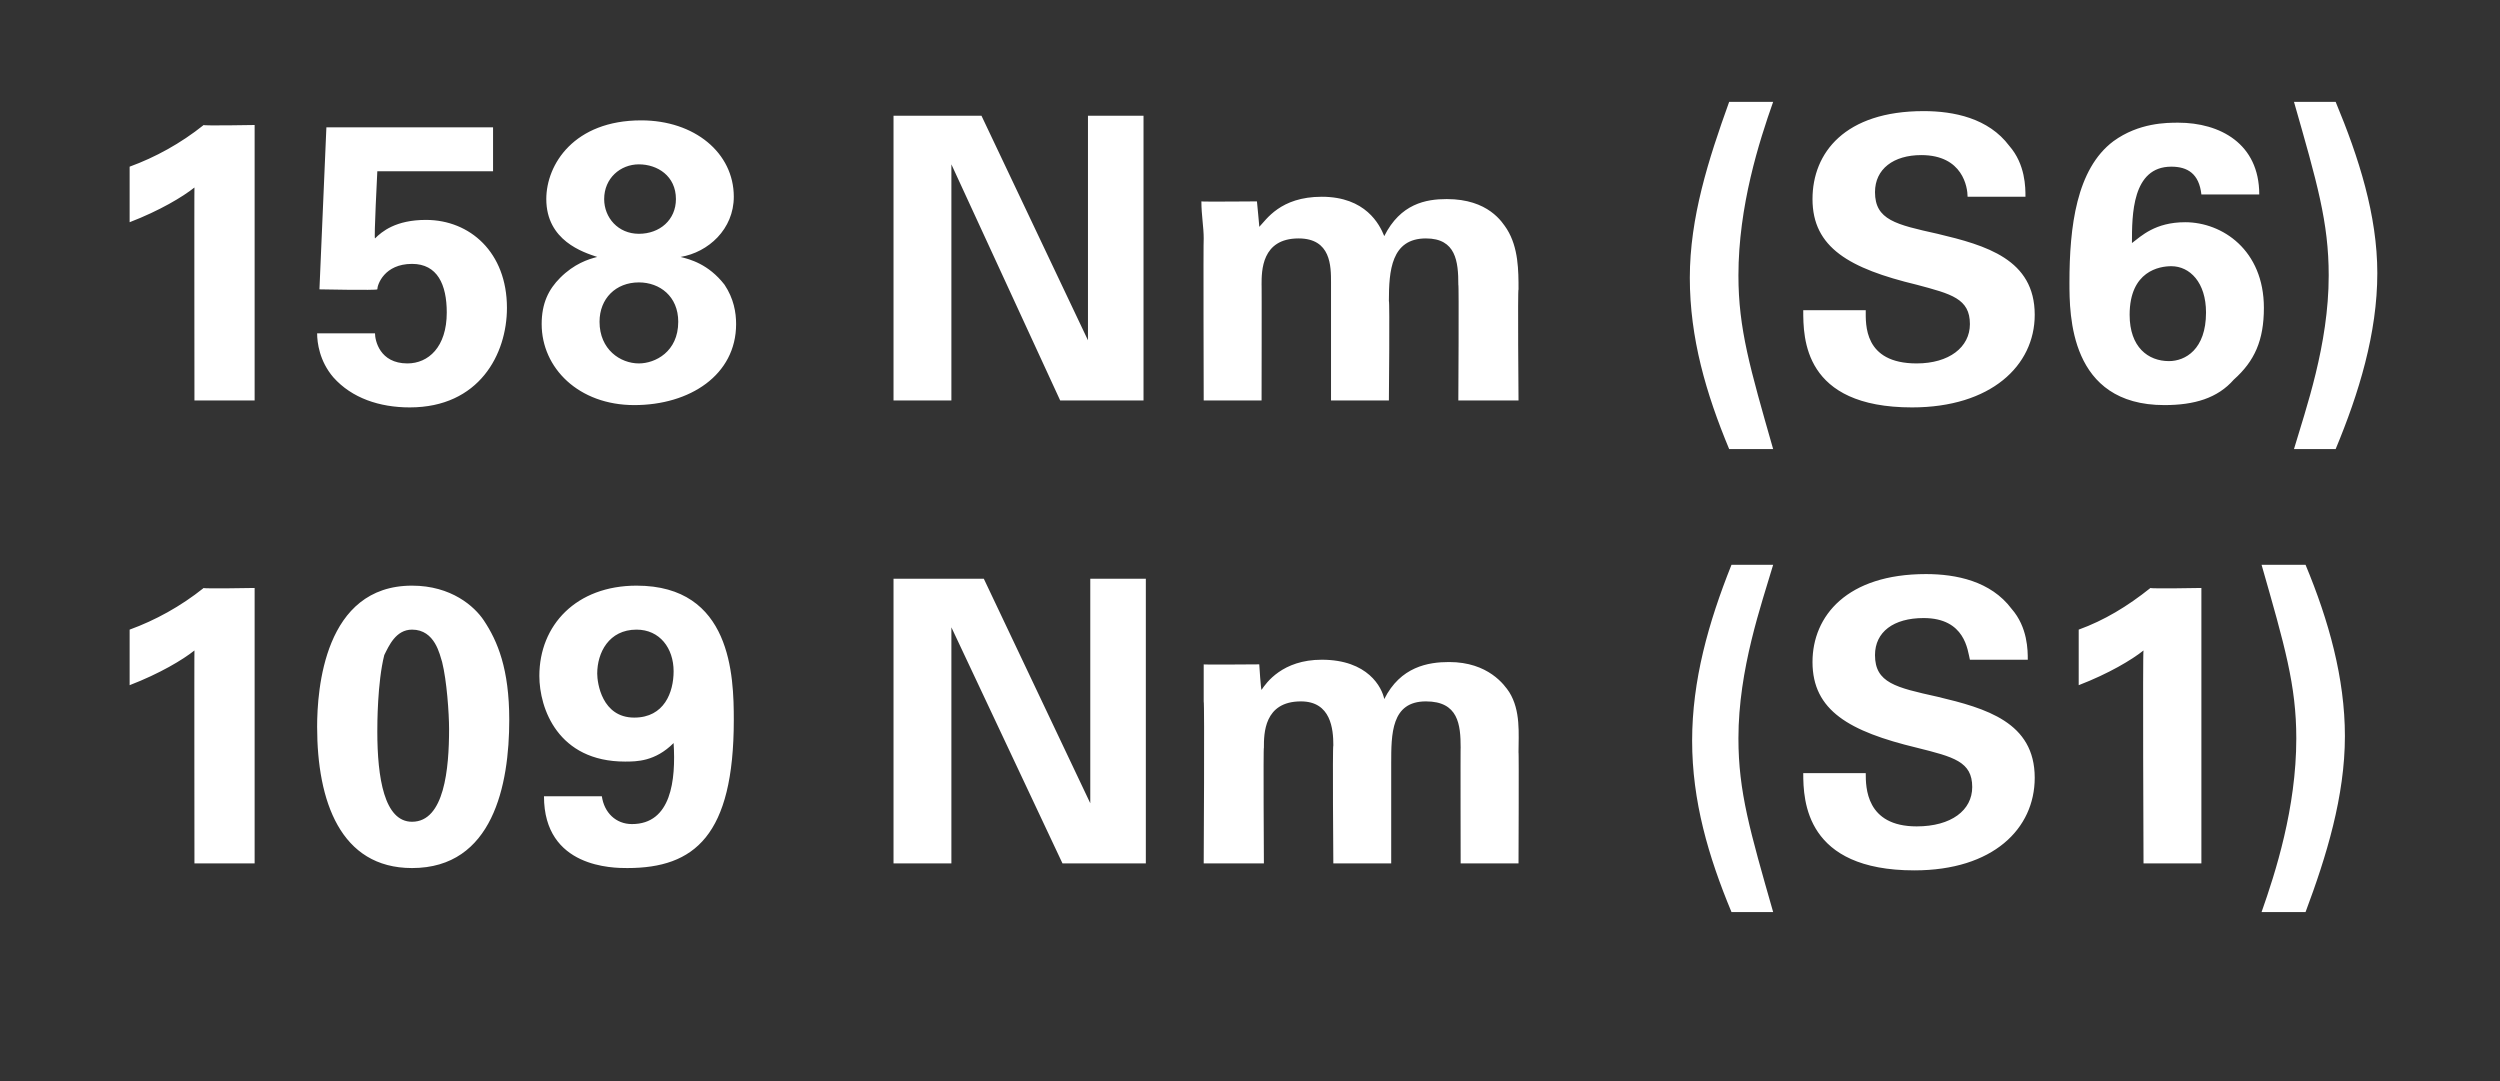
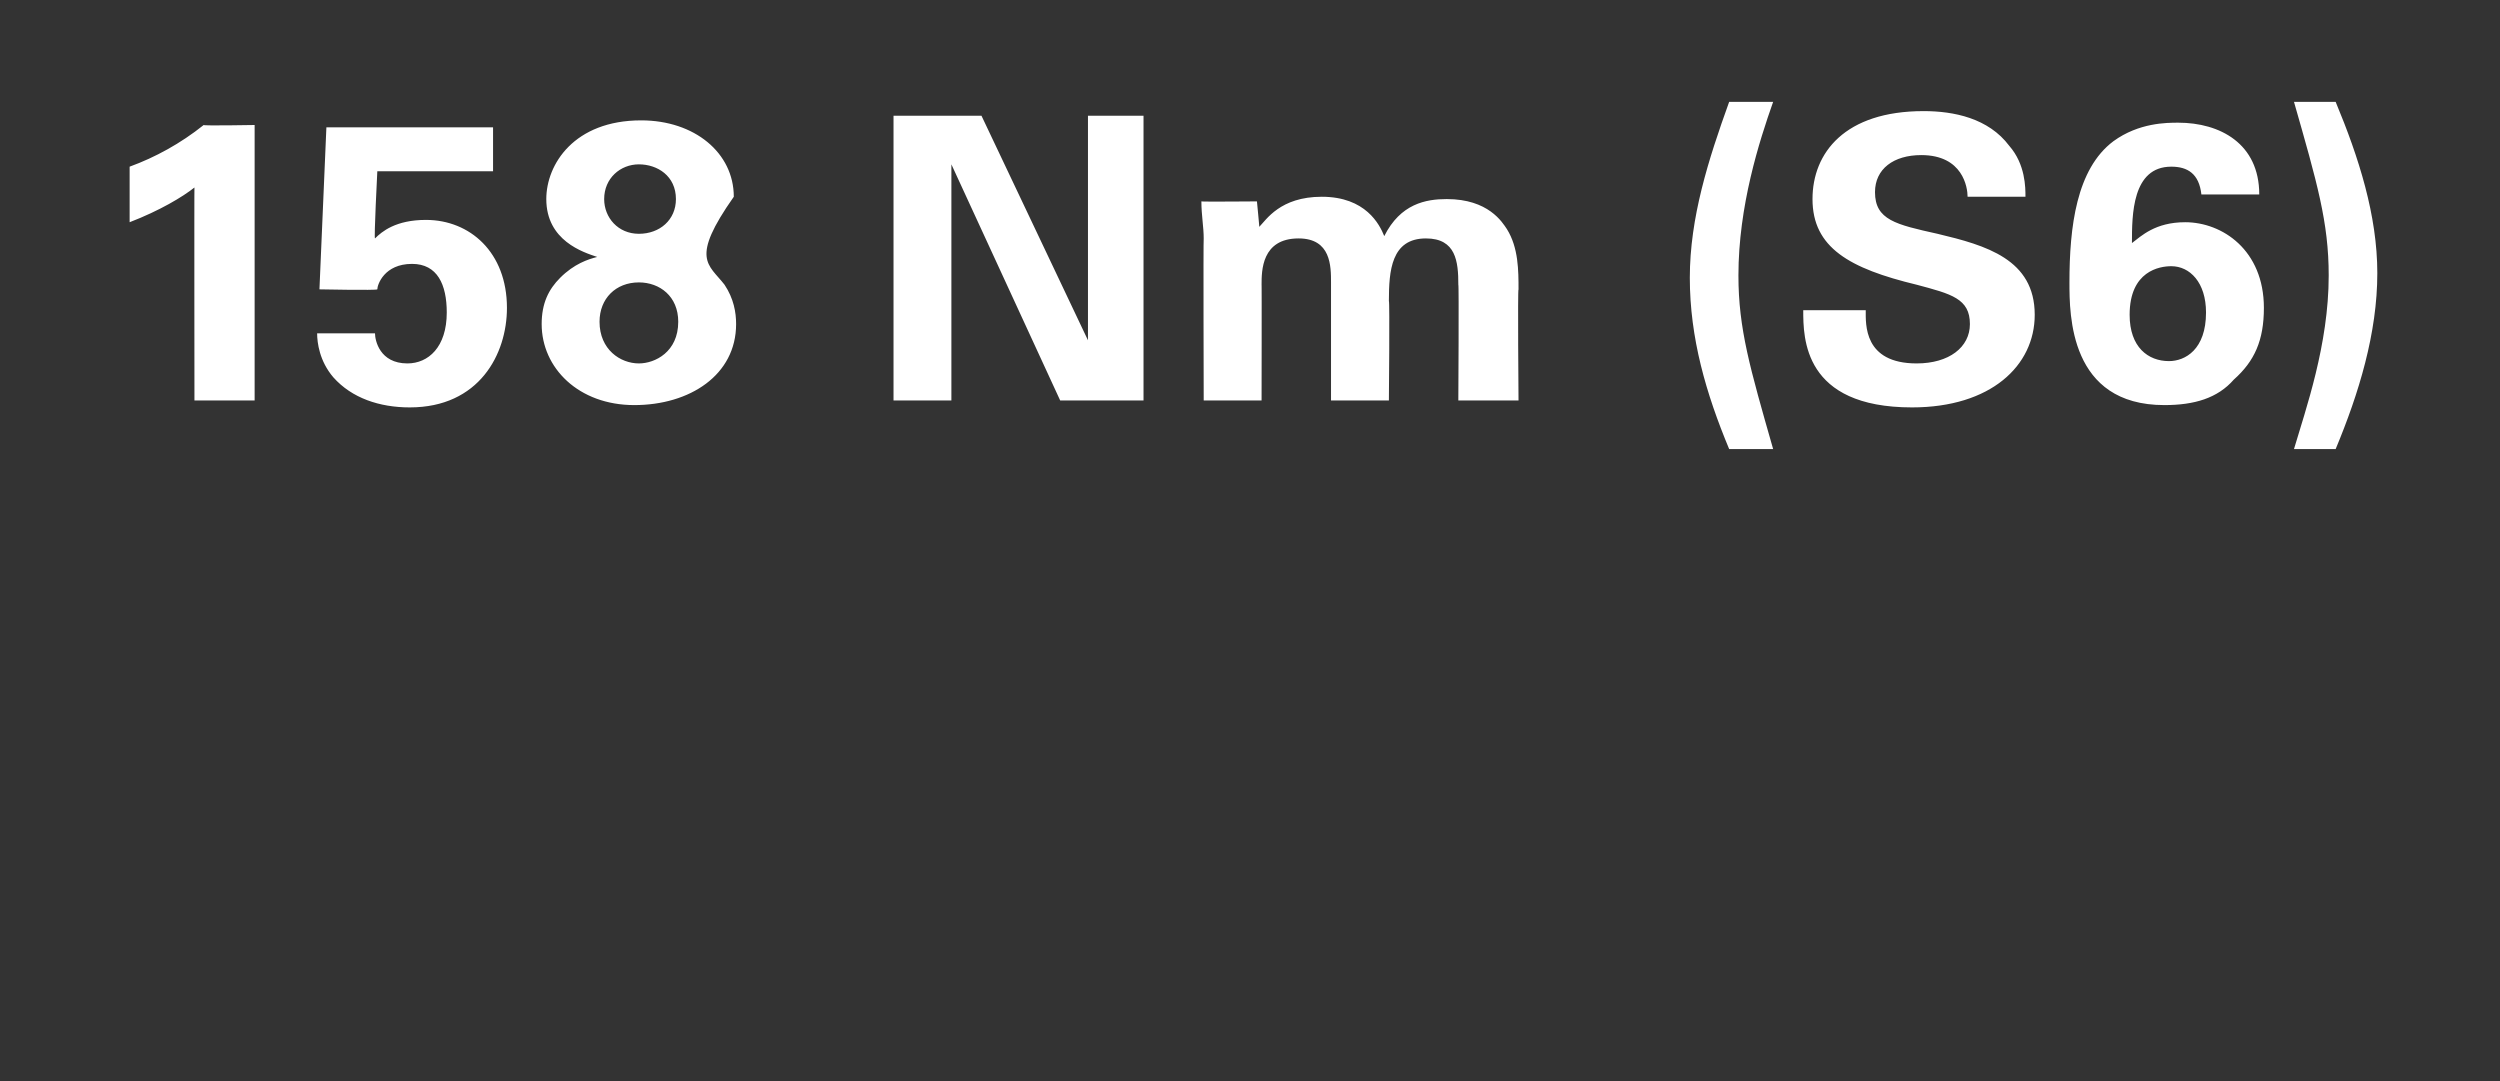
<svg xmlns="http://www.w3.org/2000/svg" version="1.1" width="108px" height="46.7px" viewBox="0 -1 108 46.7" style="top:-1px">
  <rect x="0" y="-1" width="108" height="46.7" fill="#333333" stroke="none" />
  <desc>158 Nm (S6) 109 Nm (S1)</desc>
  <defs />
  <g id="Polygon61133">
-     <path d="M 5.6 26.2 C 6.7 25.8 7.8 25.2 8.8 24.4 C 8.76 24.44 11 24.4 11 24.4 L 11 36.3 L 8.4 36.3 C 8.4 36.3 8.39 27.08 8.4 27.1 C 7.9 27.5 6.9 28.1 5.6 28.6 C 5.6 28.6 5.6 26.2 5.6 26.2 Z M 17.8 24.3 C 19.5 24.3 20.5 25.2 20.9 25.8 C 21.5 26.7 22 27.9 22 30.1 C 22 32.9 21.3 36.5 17.8 36.5 C 14.7 36.5 13.7 33.6 13.7 30.4 C 13.7 28.8 14 24.3 17.8 24.3 Z M 19.1 27.6 C 19 27.3 18.8 26.2 17.8 26.2 C 17.1 26.2 16.8 26.9 16.6 27.3 C 16.3 28.5 16.3 30.3 16.3 30.6 C 16.3 32.6 16.6 34.5 17.8 34.5 C 19.2 34.5 19.4 32.2 19.4 30.5 C 19.4 29.8 19.3 28.4 19.1 27.6 Z M 26 33.4 C 26.1 34.1 26.6 34.6 27.3 34.6 C 29 34.6 29.2 32.7 29.1 31.1 C 28.3 31.9 27.5 31.9 27 31.9 C 24.1 31.9 23.3 29.6 23.3 28.2 C 23.3 26 24.9 24.3 27.5 24.3 C 31.6 24.3 31.7 28.2 31.7 30.1 C 31.7 35.1 30 36.5 27.1 36.5 C 26.5 36.5 23.5 36.5 23.5 33.4 C 23.5 33.4 26 33.4 26 33.4 Z M 29.1 28 C 29.1 27 28.5 26.2 27.5 26.2 C 26.3 26.2 25.8 27.2 25.8 28.1 C 25.8 28.5 26 30 27.4 30 C 28.7 30 29.1 28.9 29.1 28 Z M 38.6 24 L 42.5 24 L 47.1 33.7 L 47.1 24 L 49.5 24 L 49.5 36.3 L 45.9 36.3 L 41.1 26.1 L 41.1 36.3 L 38.6 36.3 L 38.6 24 Z M 52 29.3 C 52 28.8 52 28.3 52 27.7 C 51.95 27.72 54.4 27.7 54.4 27.7 C 54.4 27.7 54.47 28.83 54.5 28.8 C 54.7 28.5 55.4 27.5 57.1 27.5 C 59.1 27.5 59.7 28.7 59.8 29.2 C 60.5 27.8 61.7 27.6 62.6 27.6 C 64.3 27.6 65 28.6 65.2 28.9 C 65.7 29.7 65.6 30.7 65.6 31.5 C 65.62 31.46 65.6 36.3 65.6 36.3 L 63.1 36.3 C 63.1 36.3 63.09 31.26 63.1 31.3 C 63.1 30.3 63 29.3 61.6 29.3 C 60.1 29.3 60.1 30.7 60.1 32 C 60.1 32.01 60.1 36.3 60.1 36.3 L 57.6 36.3 C 57.6 36.3 57.56 31.21 57.6 31.2 C 57.6 30.5 57.5 29.3 56.2 29.3 C 54.6 29.3 54.6 30.7 54.6 31.3 C 54.57 31.26 54.6 36.3 54.6 36.3 L 52 36.3 C 52 36.3 52.04 29.34 52 29.3 Z M 76.6 23.4 C 76.1 25.1 75.1 27.9 75.1 30.9 C 75.1 33.2 75.6 34.9 76.6 38.4 C 76.6 38.4 74.8 38.4 74.8 38.4 C 73.8 36 73.1 33.6 73.1 31 C 73.1 28.4 73.8 25.9 74.8 23.4 C 74.8 23.4 76.6 23.4 76.6 23.4 Z M 80.6 32.4 C 80.6 33 80.6 34.7 82.8 34.7 C 84.3 34.7 85.2 34 85.2 33 C 85.2 31.9 84.4 31.7 82.8 31.3 C 79.9 30.6 78.3 29.7 78.3 27.6 C 78.3 25.6 79.8 23.8 83.2 23.8 C 84.5 23.8 86 24.1 86.9 25.3 C 87.6 26.1 87.6 27.1 87.6 27.5 C 87.6 27.5 85.1 27.5 85.1 27.5 C 85 27.1 84.9 25.7 83.1 25.7 C 81.8 25.7 81 26.3 81 27.3 C 81 28.5 81.9 28.7 83.7 29.1 C 85.8 29.6 87.9 30.2 87.9 32.6 C 87.9 34.8 86.1 36.6 82.7 36.6 C 78 36.6 77.9 33.6 77.9 32.4 C 77.9 32.4 80.6 32.4 80.6 32.4 Z M 89.8 26.2 C 90.9 25.8 91.9 25.2 92.9 24.4 C 92.93 24.44 95.1 24.4 95.1 24.4 L 95.1 36.3 L 92.6 36.3 C 92.6 36.3 92.56 27.08 92.6 27.1 C 92.1 27.5 91.1 28.1 89.8 28.6 C 89.8 28.6 89.8 26.2 89.8 26.2 Z M 97.7 38.4 C 98.3 36.7 99.2 33.9 99.2 30.9 C 99.2 28.6 98.7 26.9 97.7 23.4 C 97.7 23.4 99.6 23.4 99.6 23.4 C 100.6 25.8 101.3 28.3 101.3 30.8 C 101.3 33.4 100.5 36 99.6 38.4 C 99.6 38.4 97.7 38.4 97.7 38.4 Z " stroke="none" fill="#fff" />
-   </g>
+     </g>
  <g id="Polygon61132">
-     <path d="M 5.6 6.2 C 6.7 5.8 7.8 5.2 8.8 4.4 C 8.76 4.44 11 4.4 11 4.4 L 11 16.3 L 8.4 16.3 C 8.4 16.3 8.39 7.08 8.4 7.1 C 7.9 7.5 6.9 8.1 5.6 8.6 C 5.6 8.6 5.6 6.2 5.6 6.2 Z M 16.2 13.4 C 16.2 13.7 16.4 14.7 17.6 14.7 C 18.5 14.7 19.3 14 19.3 12.5 C 19.3 11.3 18.9 10.4 17.8 10.4 C 16.6 10.4 16.3 11.3 16.3 11.5 C 16.26 11.55 13.8 11.5 13.8 11.5 L 14.1 4.5 L 21.3 4.5 L 21.3 6.4 L 16.3 6.4 C 16.3 6.4 16.15 9.34 16.2 9.3 C 16.5 9 17.1 8.5 18.4 8.5 C 20.3 8.5 21.9 9.9 21.9 12.3 C 21.9 14.3 20.7 16.6 17.7 16.6 C 16.4 16.6 15.2 16.2 14.4 15.3 C 13.8 14.6 13.7 13.8 13.7 13.4 C 13.7 13.4 16.2 13.4 16.2 13.4 Z M 23.6 7.6 C 23.6 6.1 24.8 4.2 27.7 4.2 C 30 4.2 31.7 5.6 31.7 7.5 C 31.7 8.9 30.6 9.9 29.4 10.1 C 29.8 10.2 30.6 10.4 31.3 11.3 C 31.7 11.9 31.8 12.5 31.8 13 C 31.8 15.2 29.8 16.5 27.4 16.5 C 25 16.5 23.4 14.9 23.4 13 C 23.4 12.1 23.7 11.5 24.2 11 C 24.8 10.4 25.4 10.2 25.8 10.1 C 25.2 9.9 23.6 9.4 23.6 7.6 Z M 29.2 7.6 C 29.2 6.6 28.4 6.1 27.6 6.1 C 26.8 6.1 26.1 6.7 26.1 7.6 C 26.1 8.4 26.7 9.1 27.6 9.1 C 28.5 9.1 29.2 8.5 29.2 7.6 Z M 29.3 12.9 C 29.3 11.8 28.5 11.2 27.6 11.2 C 26.6 11.2 25.9 11.9 25.9 12.9 C 25.9 14.1 26.8 14.7 27.6 14.7 C 28.3 14.7 29.3 14.2 29.3 12.9 Z M 38.6 4 L 42.4 4 L 47 13.7 L 47 4 L 49.4 4 L 49.4 16.3 L 45.8 16.3 L 41.1 6.1 L 41.1 16.3 L 38.6 16.3 L 38.6 4 Z M 52 9.3 C 52 8.8 51.9 8.3 51.9 7.7 C 51.89 7.72 54.3 7.7 54.3 7.7 C 54.3 7.7 54.41 8.83 54.4 8.8 C 54.7 8.5 55.3 7.5 57.1 7.5 C 59 7.5 59.6 8.7 59.8 9.2 C 60.5 7.8 61.6 7.6 62.5 7.6 C 64.3 7.6 64.9 8.6 65.1 8.9 C 65.6 9.7 65.6 10.7 65.6 11.5 C 65.56 11.46 65.6 16.3 65.6 16.3 L 63 16.3 C 63 16.3 63.03 11.26 63 11.3 C 63 10.3 62.9 9.3 61.6 9.3 C 60.1 9.3 60 10.7 60 12 C 60.04 12.01 60 16.3 60 16.3 L 57.5 16.3 C 57.5 16.3 57.5 11.21 57.5 11.2 C 57.5 10.5 57.5 9.3 56.1 9.3 C 54.5 9.3 54.5 10.7 54.5 11.3 C 54.51 11.26 54.5 16.3 54.5 16.3 L 52 16.3 C 52 16.3 51.98 9.34 52 9.3 Z M 76.6 3.4 C 76 5.1 75.1 7.9 75.1 10.9 C 75.1 13.2 75.6 14.9 76.6 18.4 C 76.6 18.4 74.7 18.4 74.7 18.4 C 73.7 16 73 13.6 73 11 C 73 8.4 73.8 5.9 74.7 3.4 C 74.7 3.4 76.6 3.4 76.6 3.4 Z M 80.6 12.4 C 80.6 13 80.5 14.7 82.8 14.7 C 84.2 14.7 85.1 14 85.1 13 C 85.1 11.9 84.3 11.7 82.8 11.3 C 79.9 10.6 78.3 9.7 78.3 7.6 C 78.3 5.6 79.7 3.8 83.1 3.8 C 84.4 3.8 85.9 4.1 86.8 5.3 C 87.5 6.1 87.5 7.1 87.5 7.5 C 87.5 7.5 85 7.5 85 7.5 C 85 7.1 84.8 5.7 83 5.7 C 81.8 5.7 81 6.3 81 7.3 C 81 8.5 81.9 8.7 83.7 9.1 C 85.8 9.6 87.9 10.2 87.9 12.6 C 87.9 14.8 86 16.6 82.6 16.6 C 77.9 16.6 77.9 13.6 77.9 12.4 C 77.9 12.4 80.6 12.4 80.6 12.4 Z M 95.1 7.4 C 95 6.5 94.5 6.2 93.8 6.2 C 92.1 6.2 92.1 8.3 92.1 9.5 C 92.5 9.2 93.1 8.6 94.4 8.6 C 96 8.6 97.8 9.8 97.8 12.3 C 97.8 13.7 97.4 14.6 96.5 15.4 C 95.8 16.2 94.8 16.5 93.5 16.5 C 89.4 16.5 89.4 12.6 89.4 11.2 C 89.4 8.8 89.7 6.3 91.3 5.1 C 92.4 4.3 93.6 4.3 94.1 4.3 C 95.9 4.3 97.6 5.2 97.6 7.4 C 97.6 7.4 95.1 7.4 95.1 7.4 Z M 95.3 12.5 C 95.3 11.2 94.6 10.5 93.8 10.5 C 93.3 10.5 92 10.7 92 12.6 C 92 14 92.8 14.6 93.7 14.6 C 94.4 14.6 95.3 14.1 95.3 12.5 Z M 99.1 18.4 C 99.6 16.7 100.6 13.9 100.6 10.9 C 100.6 8.6 100.1 6.9 99.1 3.4 C 99.1 3.4 100.9 3.4 100.9 3.4 C 101.9 5.8 102.7 8.3 102.7 10.8 C 102.7 13.4 101.9 16 100.9 18.4 C 100.9 18.4 99.1 18.4 99.1 18.4 Z " stroke="none" fill="#fff" />
+     <path d="M 5.6 6.2 C 6.7 5.8 7.8 5.2 8.8 4.4 C 8.76 4.44 11 4.4 11 4.4 L 11 16.3 L 8.4 16.3 C 8.4 16.3 8.39 7.08 8.4 7.1 C 7.9 7.5 6.9 8.1 5.6 8.6 C 5.6 8.6 5.6 6.2 5.6 6.2 Z M 16.2 13.4 C 16.2 13.7 16.4 14.7 17.6 14.7 C 18.5 14.7 19.3 14 19.3 12.5 C 19.3 11.3 18.9 10.4 17.8 10.4 C 16.6 10.4 16.3 11.3 16.3 11.5 C 16.26 11.55 13.8 11.5 13.8 11.5 L 14.1 4.5 L 21.3 4.5 L 21.3 6.4 L 16.3 6.4 C 16.3 6.4 16.15 9.34 16.2 9.3 C 16.5 9 17.1 8.5 18.4 8.5 C 20.3 8.5 21.9 9.9 21.9 12.3 C 21.9 14.3 20.7 16.6 17.7 16.6 C 16.4 16.6 15.2 16.2 14.4 15.3 C 13.8 14.6 13.7 13.8 13.7 13.4 C 13.7 13.4 16.2 13.4 16.2 13.4 Z M 23.6 7.6 C 23.6 6.1 24.8 4.2 27.7 4.2 C 30 4.2 31.7 5.6 31.7 7.5 C 29.8 10.2 30.6 10.4 31.3 11.3 C 31.7 11.9 31.8 12.5 31.8 13 C 31.8 15.2 29.8 16.5 27.4 16.5 C 25 16.5 23.4 14.9 23.4 13 C 23.4 12.1 23.7 11.5 24.2 11 C 24.8 10.4 25.4 10.2 25.8 10.1 C 25.2 9.9 23.6 9.4 23.6 7.6 Z M 29.2 7.6 C 29.2 6.6 28.4 6.1 27.6 6.1 C 26.8 6.1 26.1 6.7 26.1 7.6 C 26.1 8.4 26.7 9.1 27.6 9.1 C 28.5 9.1 29.2 8.5 29.2 7.6 Z M 29.3 12.9 C 29.3 11.8 28.5 11.2 27.6 11.2 C 26.6 11.2 25.9 11.9 25.9 12.9 C 25.9 14.1 26.8 14.7 27.6 14.7 C 28.3 14.7 29.3 14.2 29.3 12.9 Z M 38.6 4 L 42.4 4 L 47 13.7 L 47 4 L 49.4 4 L 49.4 16.3 L 45.8 16.3 L 41.1 6.1 L 41.1 16.3 L 38.6 16.3 L 38.6 4 Z M 52 9.3 C 52 8.8 51.9 8.3 51.9 7.7 C 51.89 7.72 54.3 7.7 54.3 7.7 C 54.3 7.7 54.41 8.83 54.4 8.8 C 54.7 8.5 55.3 7.5 57.1 7.5 C 59 7.5 59.6 8.7 59.8 9.2 C 60.5 7.8 61.6 7.6 62.5 7.6 C 64.3 7.6 64.9 8.6 65.1 8.9 C 65.6 9.7 65.6 10.7 65.6 11.5 C 65.56 11.46 65.6 16.3 65.6 16.3 L 63 16.3 C 63 16.3 63.03 11.26 63 11.3 C 63 10.3 62.9 9.3 61.6 9.3 C 60.1 9.3 60 10.7 60 12 C 60.04 12.01 60 16.3 60 16.3 L 57.5 16.3 C 57.5 16.3 57.5 11.21 57.5 11.2 C 57.5 10.5 57.5 9.3 56.1 9.3 C 54.5 9.3 54.5 10.7 54.5 11.3 C 54.51 11.26 54.5 16.3 54.5 16.3 L 52 16.3 C 52 16.3 51.98 9.34 52 9.3 Z M 76.6 3.4 C 76 5.1 75.1 7.9 75.1 10.9 C 75.1 13.2 75.6 14.9 76.6 18.4 C 76.6 18.4 74.7 18.4 74.7 18.4 C 73.7 16 73 13.6 73 11 C 73 8.4 73.8 5.9 74.7 3.4 C 74.7 3.4 76.6 3.4 76.6 3.4 Z M 80.6 12.4 C 80.6 13 80.5 14.7 82.8 14.7 C 84.2 14.7 85.1 14 85.1 13 C 85.1 11.9 84.3 11.7 82.8 11.3 C 79.9 10.6 78.3 9.7 78.3 7.6 C 78.3 5.6 79.7 3.8 83.1 3.8 C 84.4 3.8 85.9 4.1 86.8 5.3 C 87.5 6.1 87.5 7.1 87.5 7.5 C 87.5 7.5 85 7.5 85 7.5 C 85 7.1 84.8 5.7 83 5.7 C 81.8 5.7 81 6.3 81 7.3 C 81 8.5 81.9 8.7 83.7 9.1 C 85.8 9.6 87.9 10.2 87.9 12.6 C 87.9 14.8 86 16.6 82.6 16.6 C 77.9 16.6 77.9 13.6 77.9 12.4 C 77.9 12.4 80.6 12.4 80.6 12.4 Z M 95.1 7.4 C 95 6.5 94.5 6.2 93.8 6.2 C 92.1 6.2 92.1 8.3 92.1 9.5 C 92.5 9.2 93.1 8.6 94.4 8.6 C 96 8.6 97.8 9.8 97.8 12.3 C 97.8 13.7 97.4 14.6 96.5 15.4 C 95.8 16.2 94.8 16.5 93.5 16.5 C 89.4 16.5 89.4 12.6 89.4 11.2 C 89.4 8.8 89.7 6.3 91.3 5.1 C 92.4 4.3 93.6 4.3 94.1 4.3 C 95.9 4.3 97.6 5.2 97.6 7.4 C 97.6 7.4 95.1 7.4 95.1 7.4 Z M 95.3 12.5 C 95.3 11.2 94.6 10.5 93.8 10.5 C 93.3 10.5 92 10.7 92 12.6 C 92 14 92.8 14.6 93.7 14.6 C 94.4 14.6 95.3 14.1 95.3 12.5 Z M 99.1 18.4 C 99.6 16.7 100.6 13.9 100.6 10.9 C 100.6 8.6 100.1 6.9 99.1 3.4 C 99.1 3.4 100.9 3.4 100.9 3.4 C 101.9 5.8 102.7 8.3 102.7 10.8 C 102.7 13.4 101.9 16 100.9 18.4 C 100.9 18.4 99.1 18.4 99.1 18.4 Z " stroke="none" fill="#fff" />
  </g>
</svg>